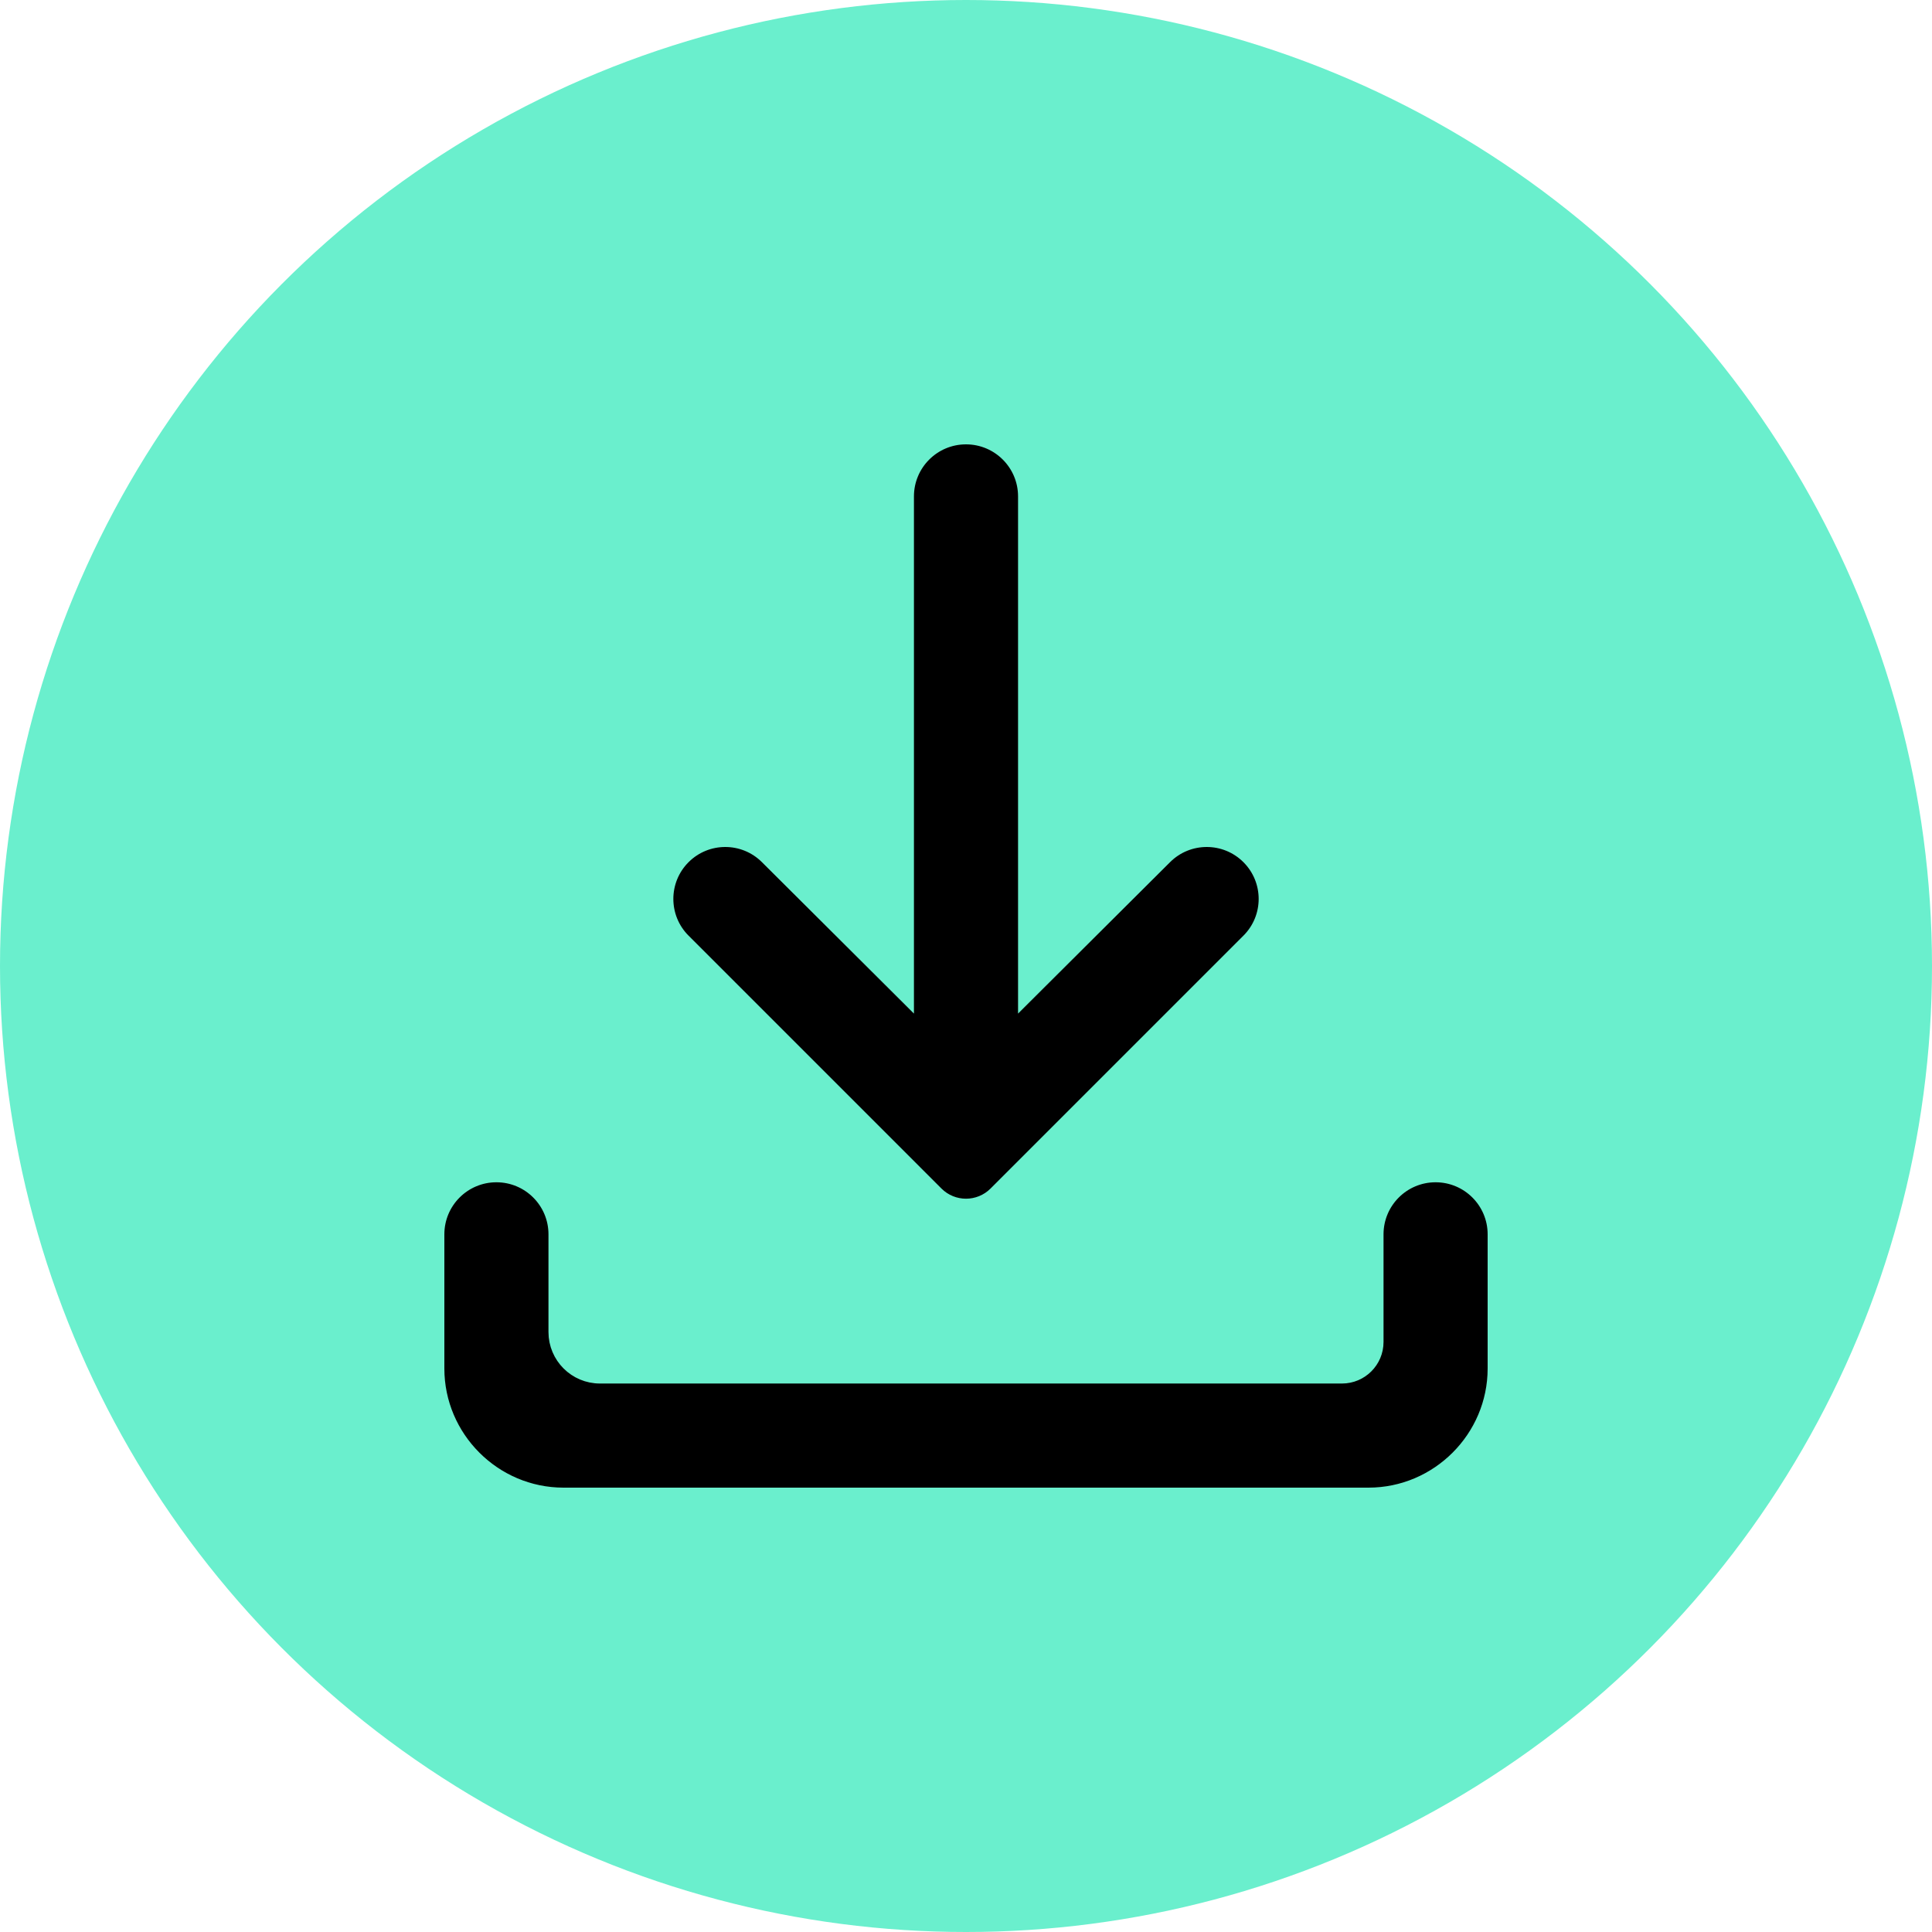
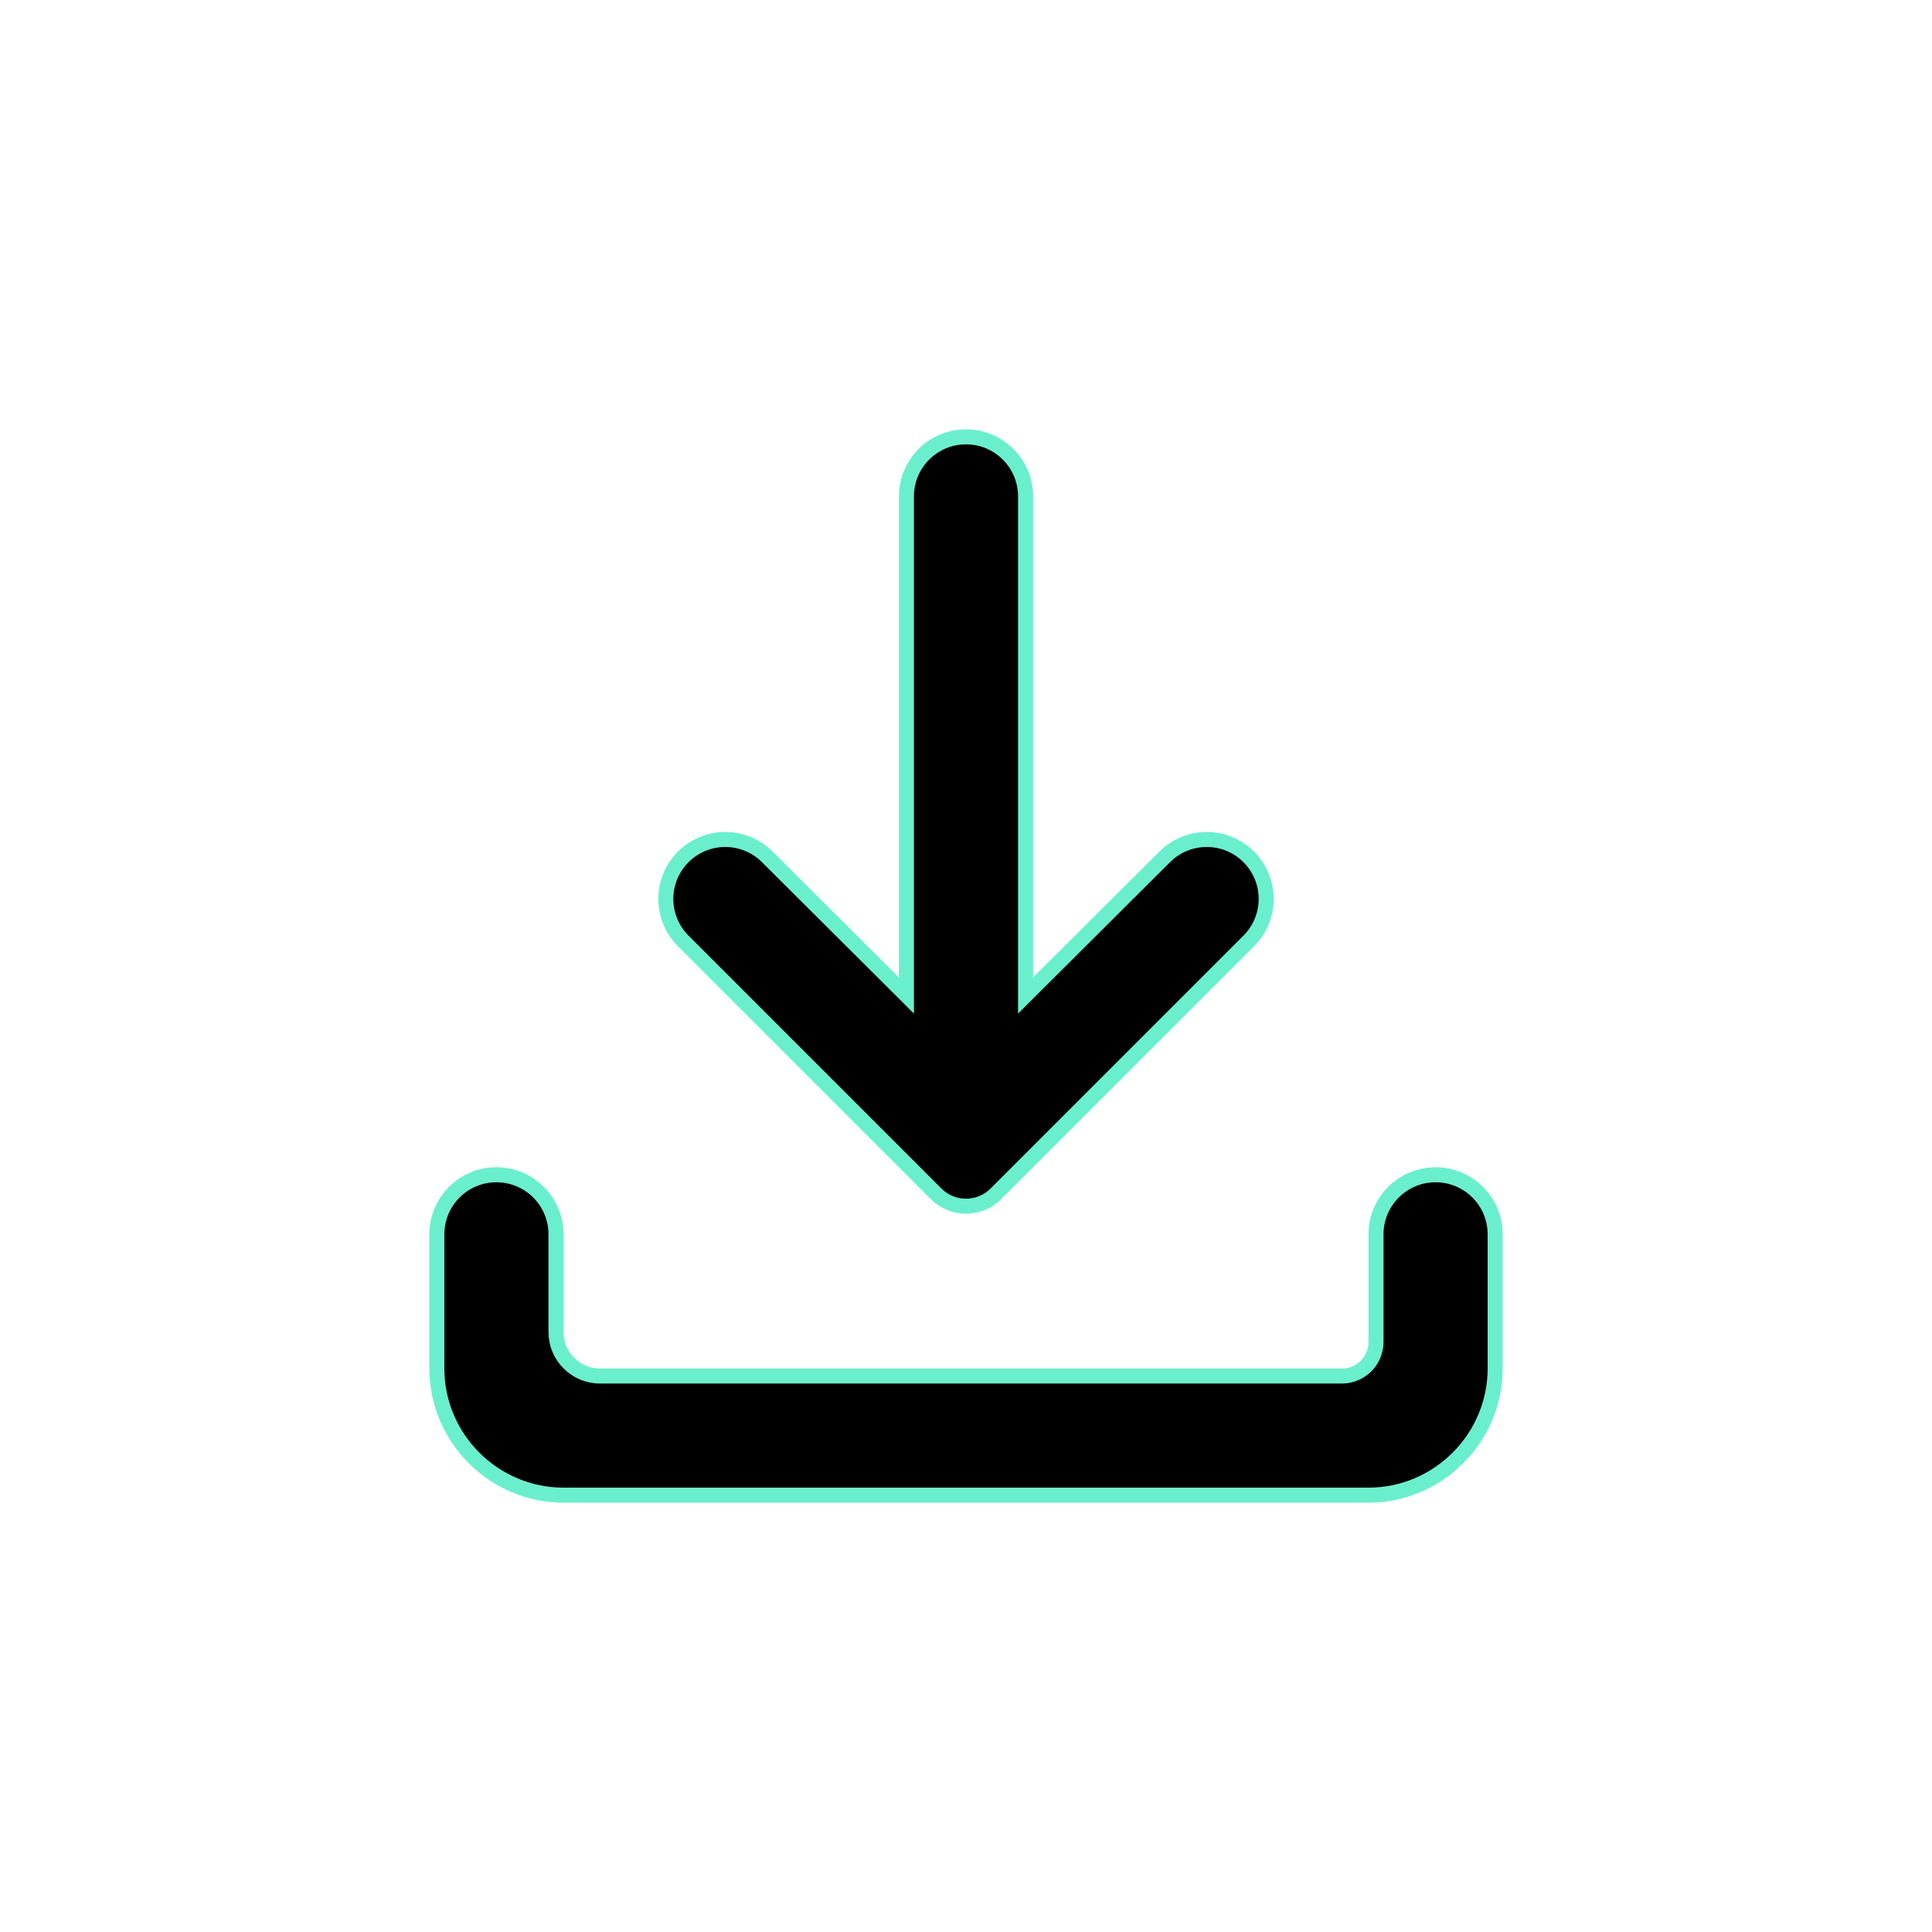
<svg xmlns="http://www.w3.org/2000/svg" width="90" height="90" viewBox="0 0 90 90" fill="none">
-   <circle cx="45" cy="45" r="45" fill="#6AEFCD" />
  <path d="M47.775 45.531V46.374L48.372 45.779L54.261 39.913C55.342 38.836 57.093 38.837 58.172 39.917C59.254 40.998 59.254 42.752 58.172 43.833L46.391 55.614C45.623 56.382 44.377 56.382 43.609 55.614L31.828 43.833C30.747 42.752 30.747 40.998 31.828 39.917C32.907 38.837 34.658 38.836 35.739 39.913L41.628 45.779L42.225 46.374V45.531V23.125C42.225 21.592 43.467 20.35 45 20.35C46.533 20.35 47.775 21.592 47.775 23.125V45.531ZM64.1 57.5C64.1 55.967 65.342 54.725 66.875 54.725C68.408 54.725 69.65 55.967 69.65 57.5V63.75C69.65 66.994 66.994 69.65 63.75 69.65H26.25C23.006 69.65 20.35 66.994 20.35 63.75V57.5C20.35 55.967 21.592 54.725 23.125 54.725C24.658 54.725 25.9 55.967 25.9 57.5V62.051C25.9 63.183 26.817 64.1 27.949 64.1H62.514C63.39 64.1 64.1 63.39 64.1 62.514V57.5Z" fill="black" stroke="#6AEFCD" stroke-width="0.7" />
</svg>